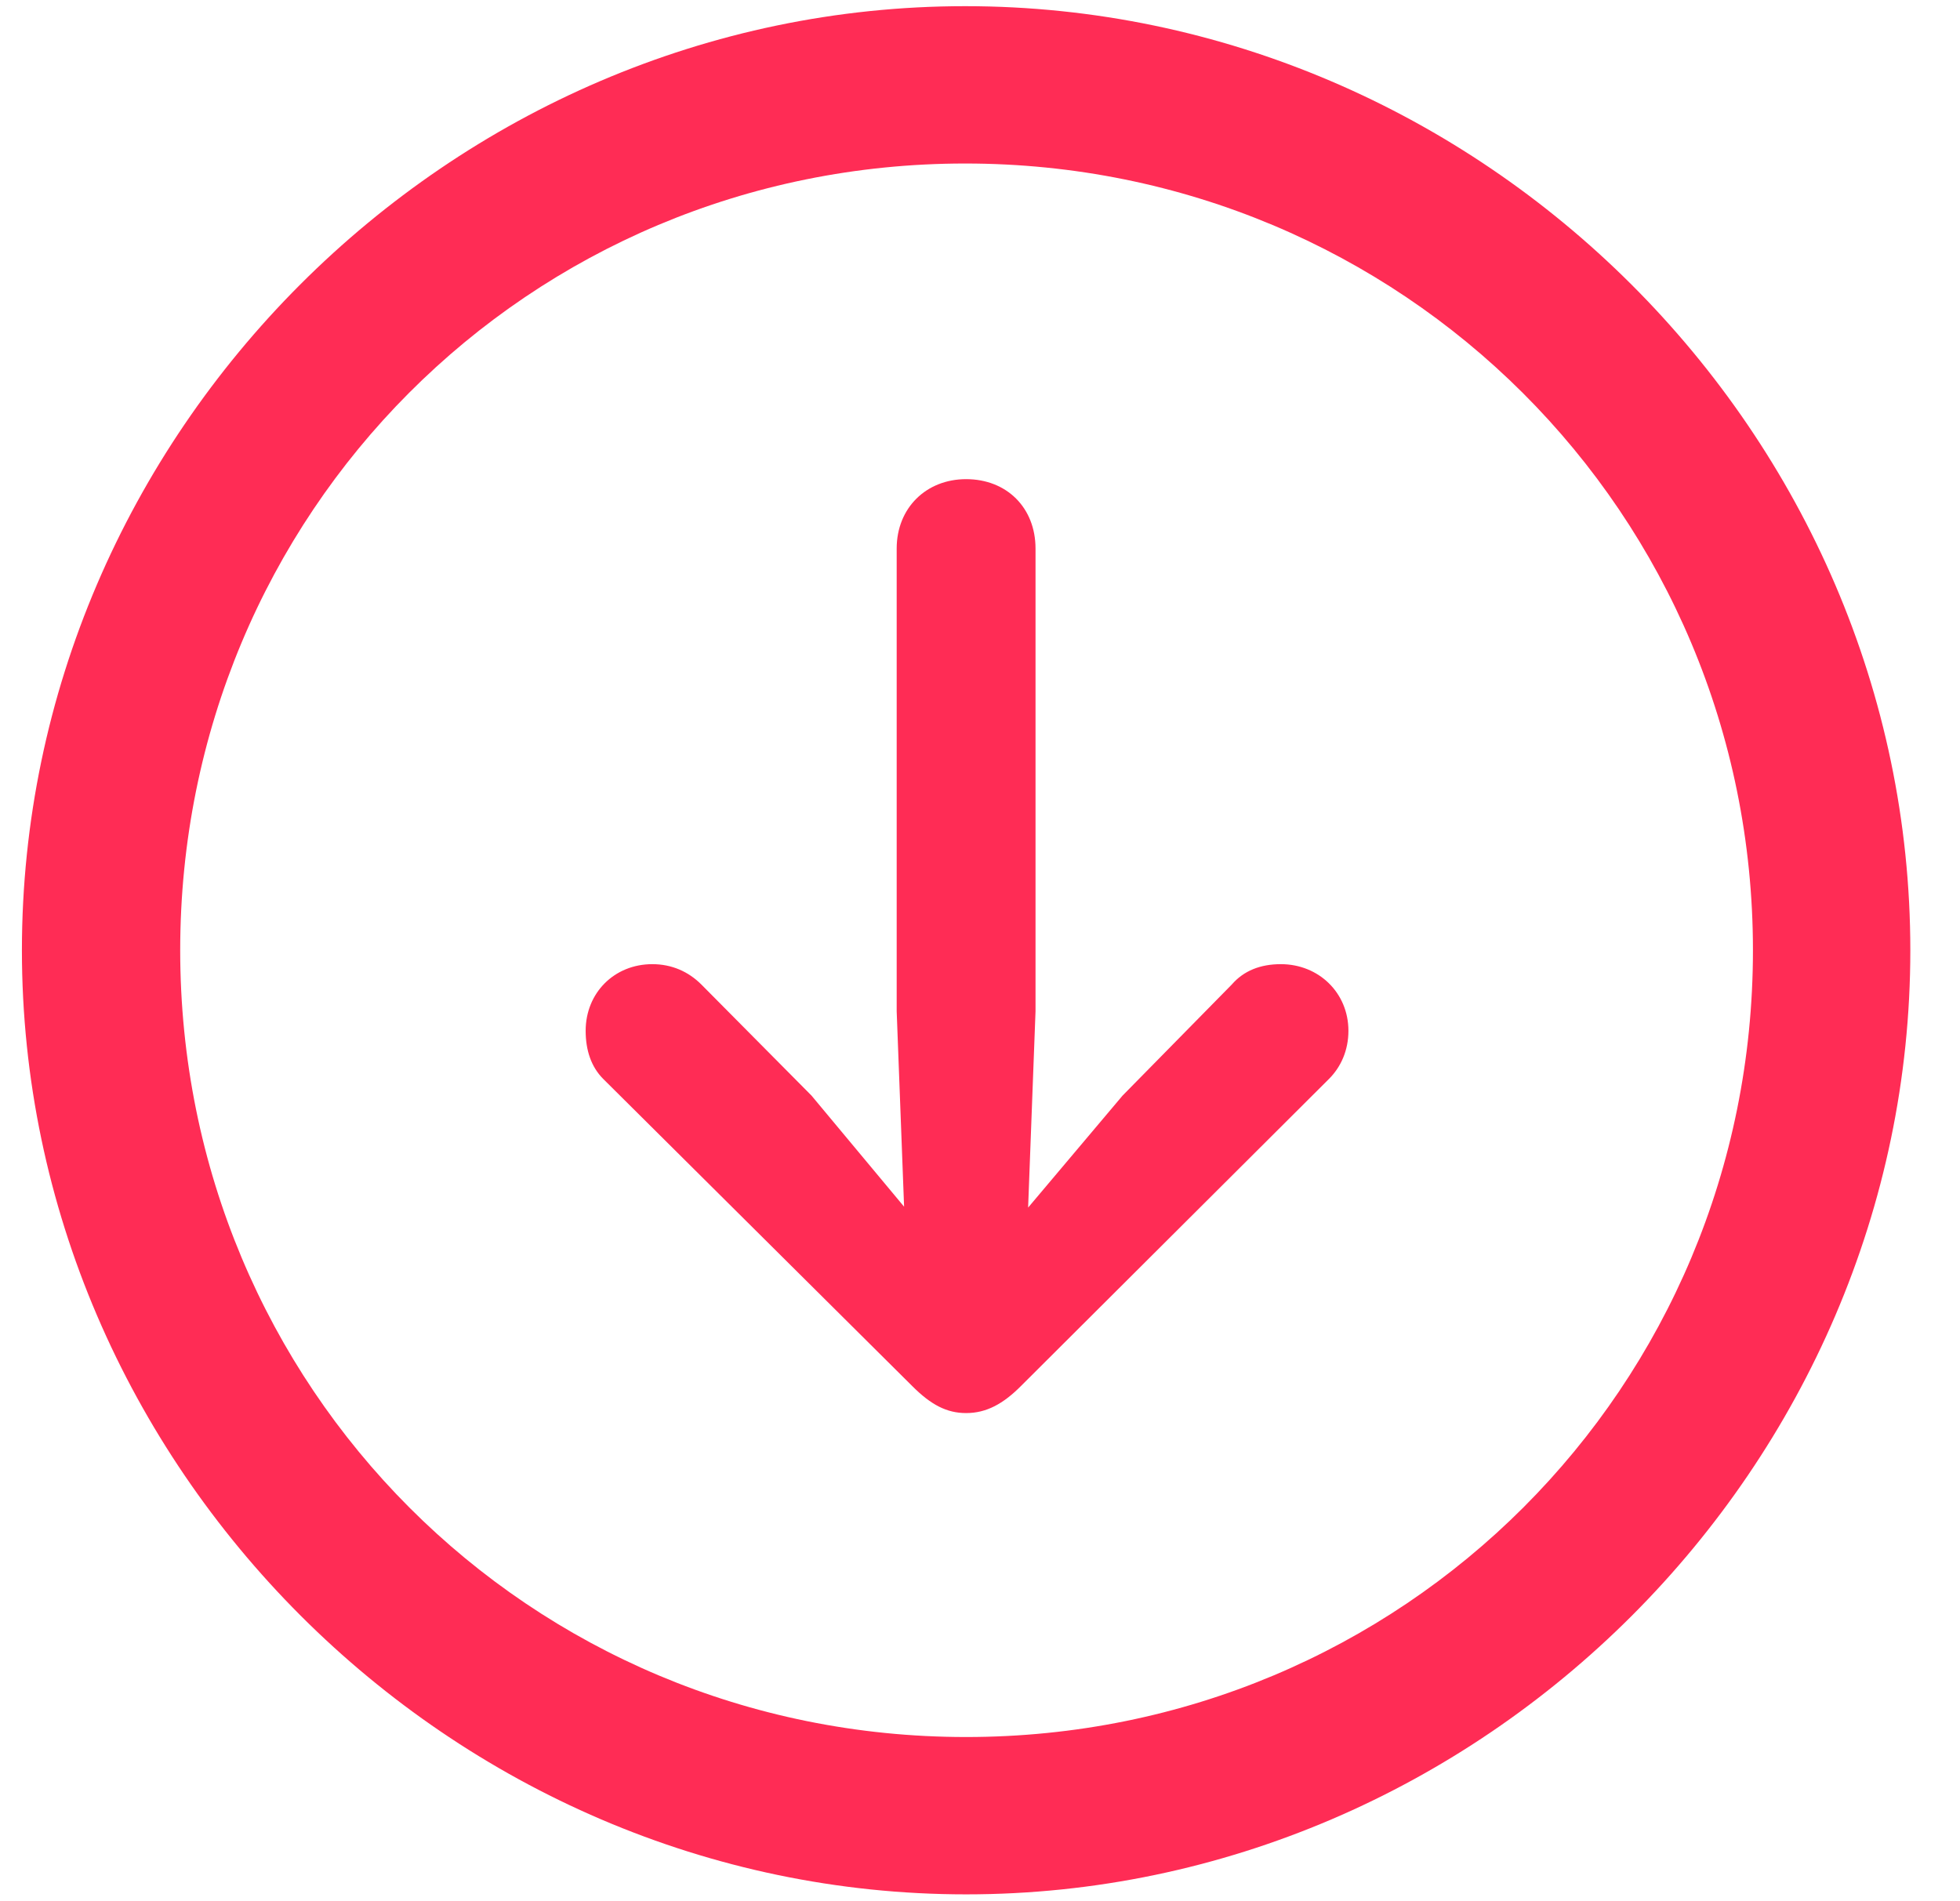
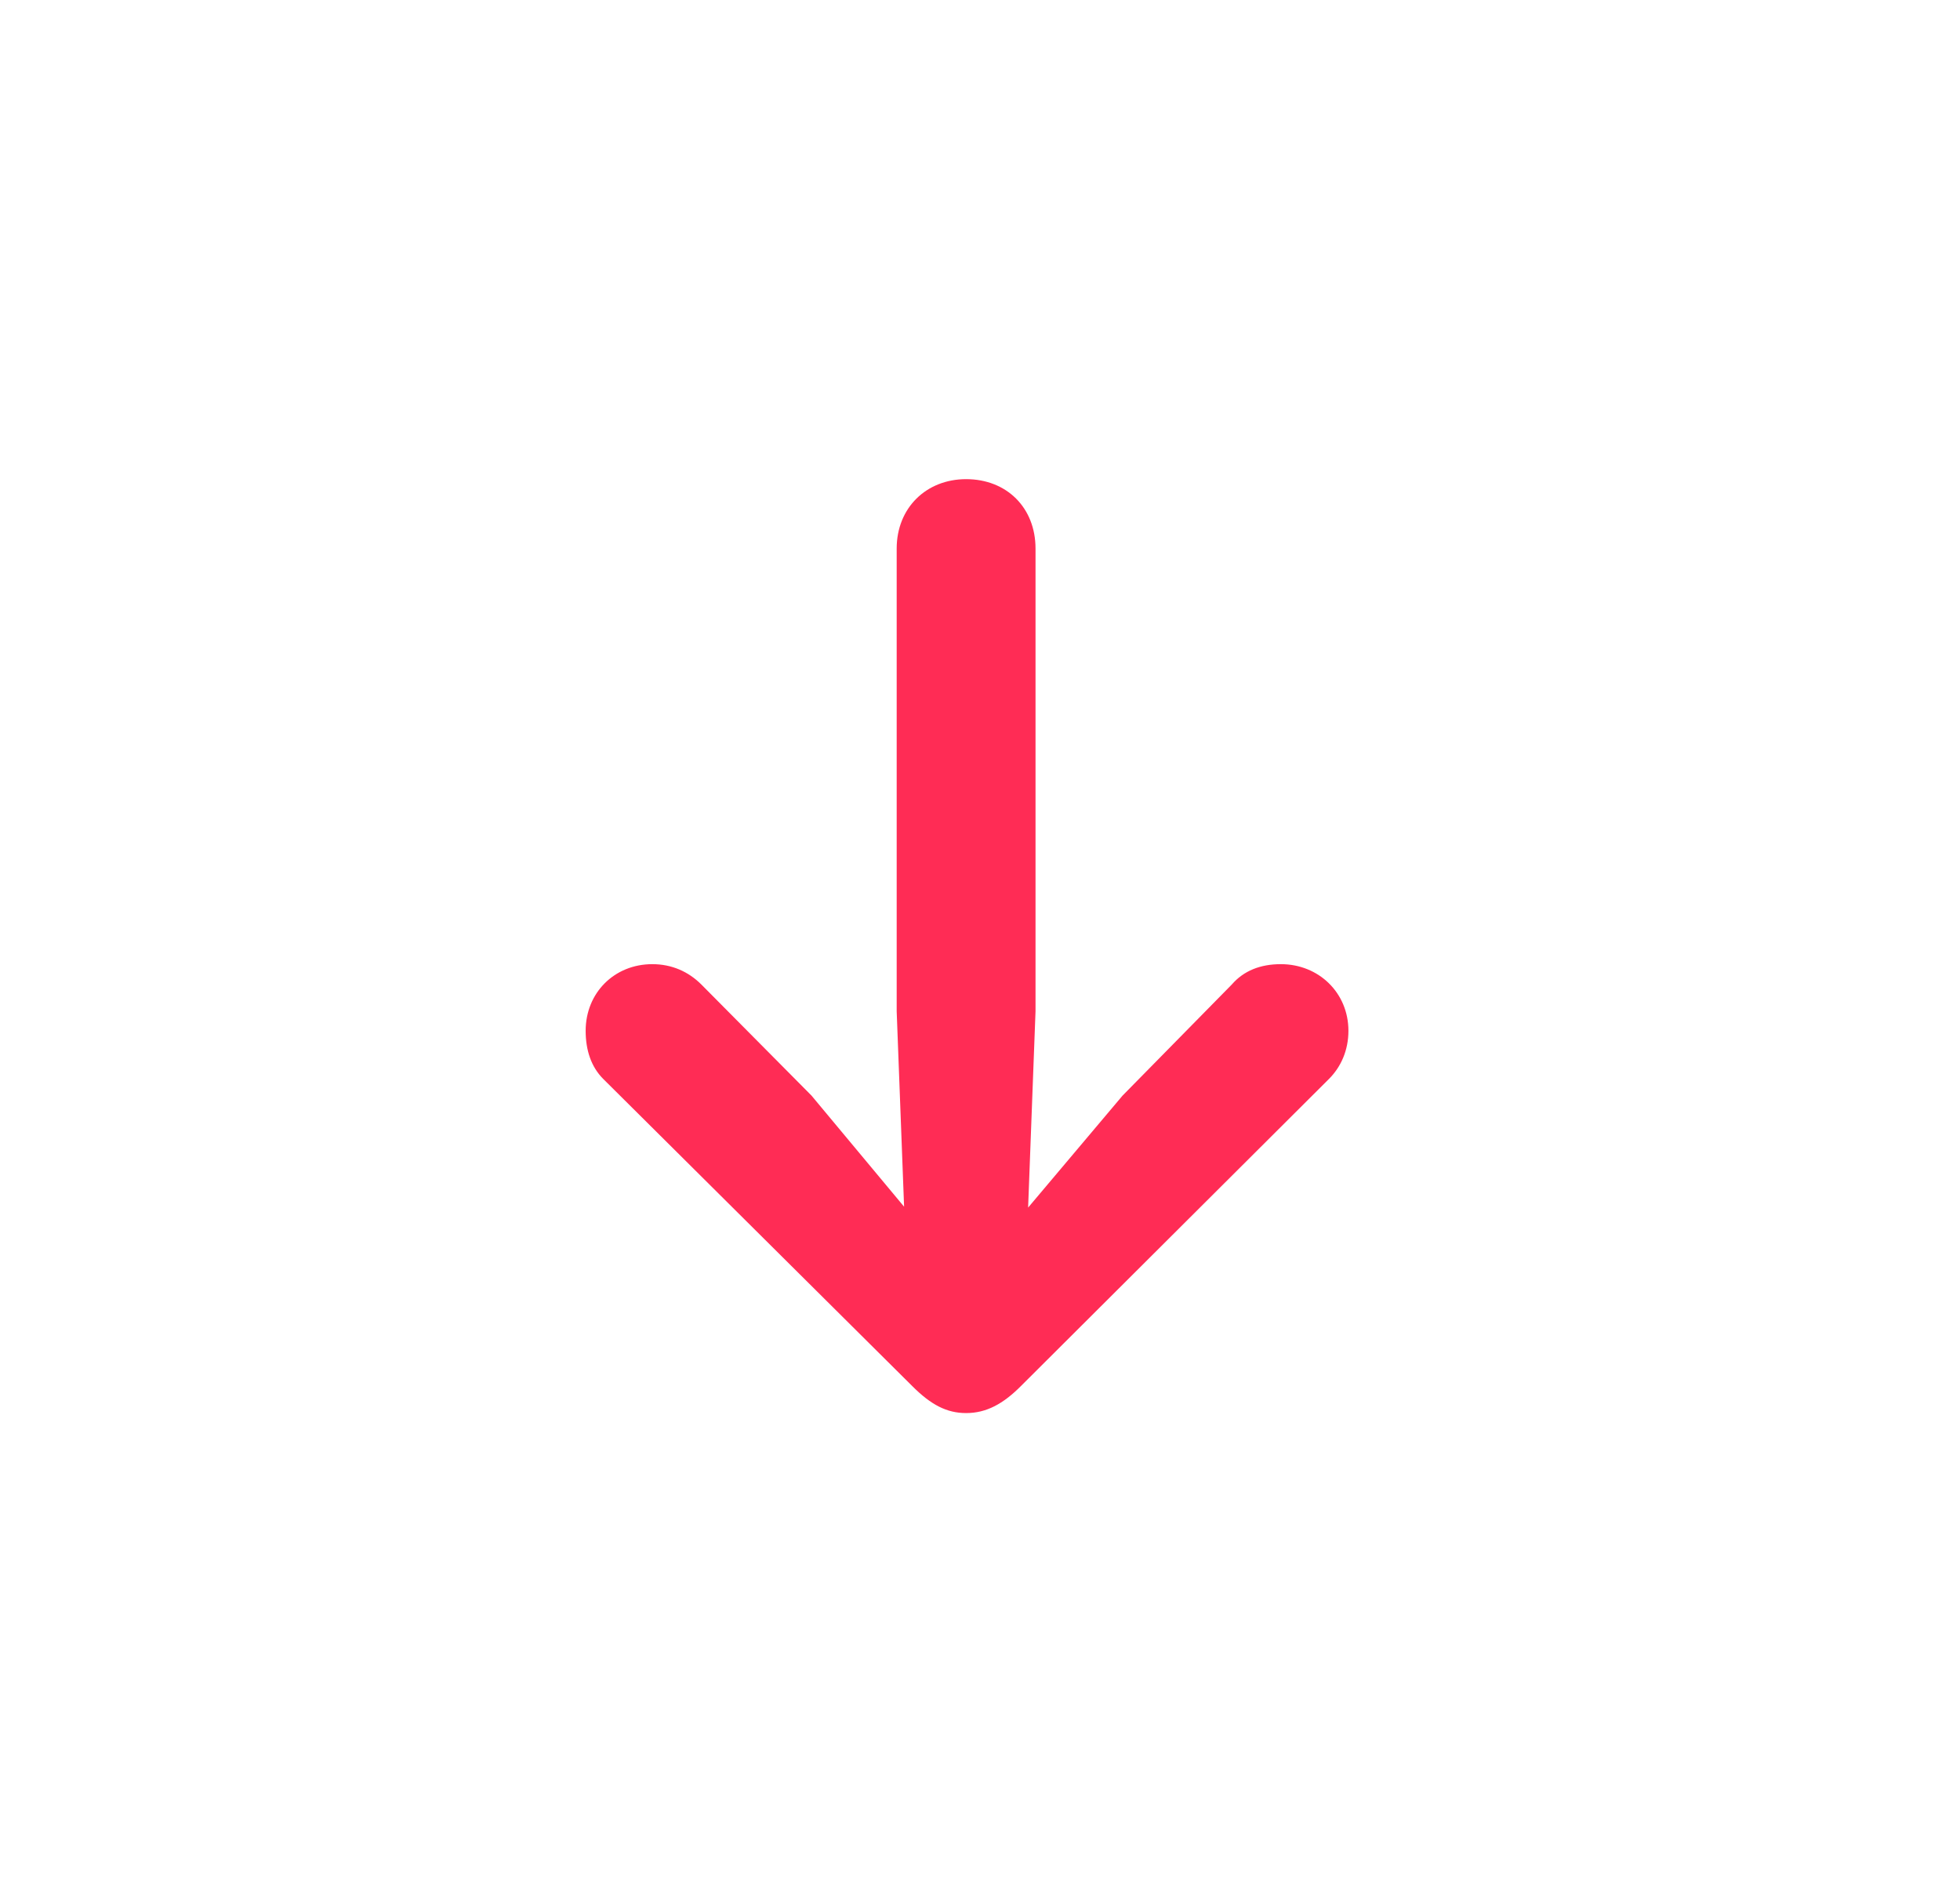
<svg xmlns="http://www.w3.org/2000/svg" width="67" height="65" viewBox="0 0 67 65" fill="none">
-   <path d="M33.025 64.763C50.682 64.763 65.302 50.113 65.302 32.487C65.302 14.83 50.651 0.211 32.994 0.211C15.368 0.211 0.749 14.83 0.749 32.487C0.749 50.113 15.4 64.763 33.025 64.763ZM33.025 59.384C18.09 59.384 6.16 47.423 6.16 32.487C6.16 17.552 18.058 5.59 32.994 5.59C47.93 5.59 59.922 17.552 59.922 32.487C59.922 47.423 47.961 59.384 33.025 59.384Z" fill="#FF2C55" />
  <path d="M33.025 16.381C31.664 16.381 30.652 17.362 30.652 18.754V34.576L30.905 41.253L27.741 37.456L23.975 33.658C23.532 33.215 22.962 32.962 22.298 32.962C21 32.962 20.02 33.943 20.02 35.24C20.02 35.905 20.209 36.474 20.621 36.886L31.19 47.392C31.823 48.024 32.36 48.309 33.025 48.309C33.721 48.309 34.291 47.993 34.892 47.392L45.429 36.886C45.841 36.474 46.094 35.905 46.094 35.24C46.094 33.943 45.081 32.962 43.784 32.962C43.088 32.962 42.518 33.184 42.107 33.658L38.373 37.456L35.145 41.284L35.398 34.576V18.754C35.398 17.362 34.417 16.381 33.025 16.381Z" fill="#FF2C55" />
</svg>